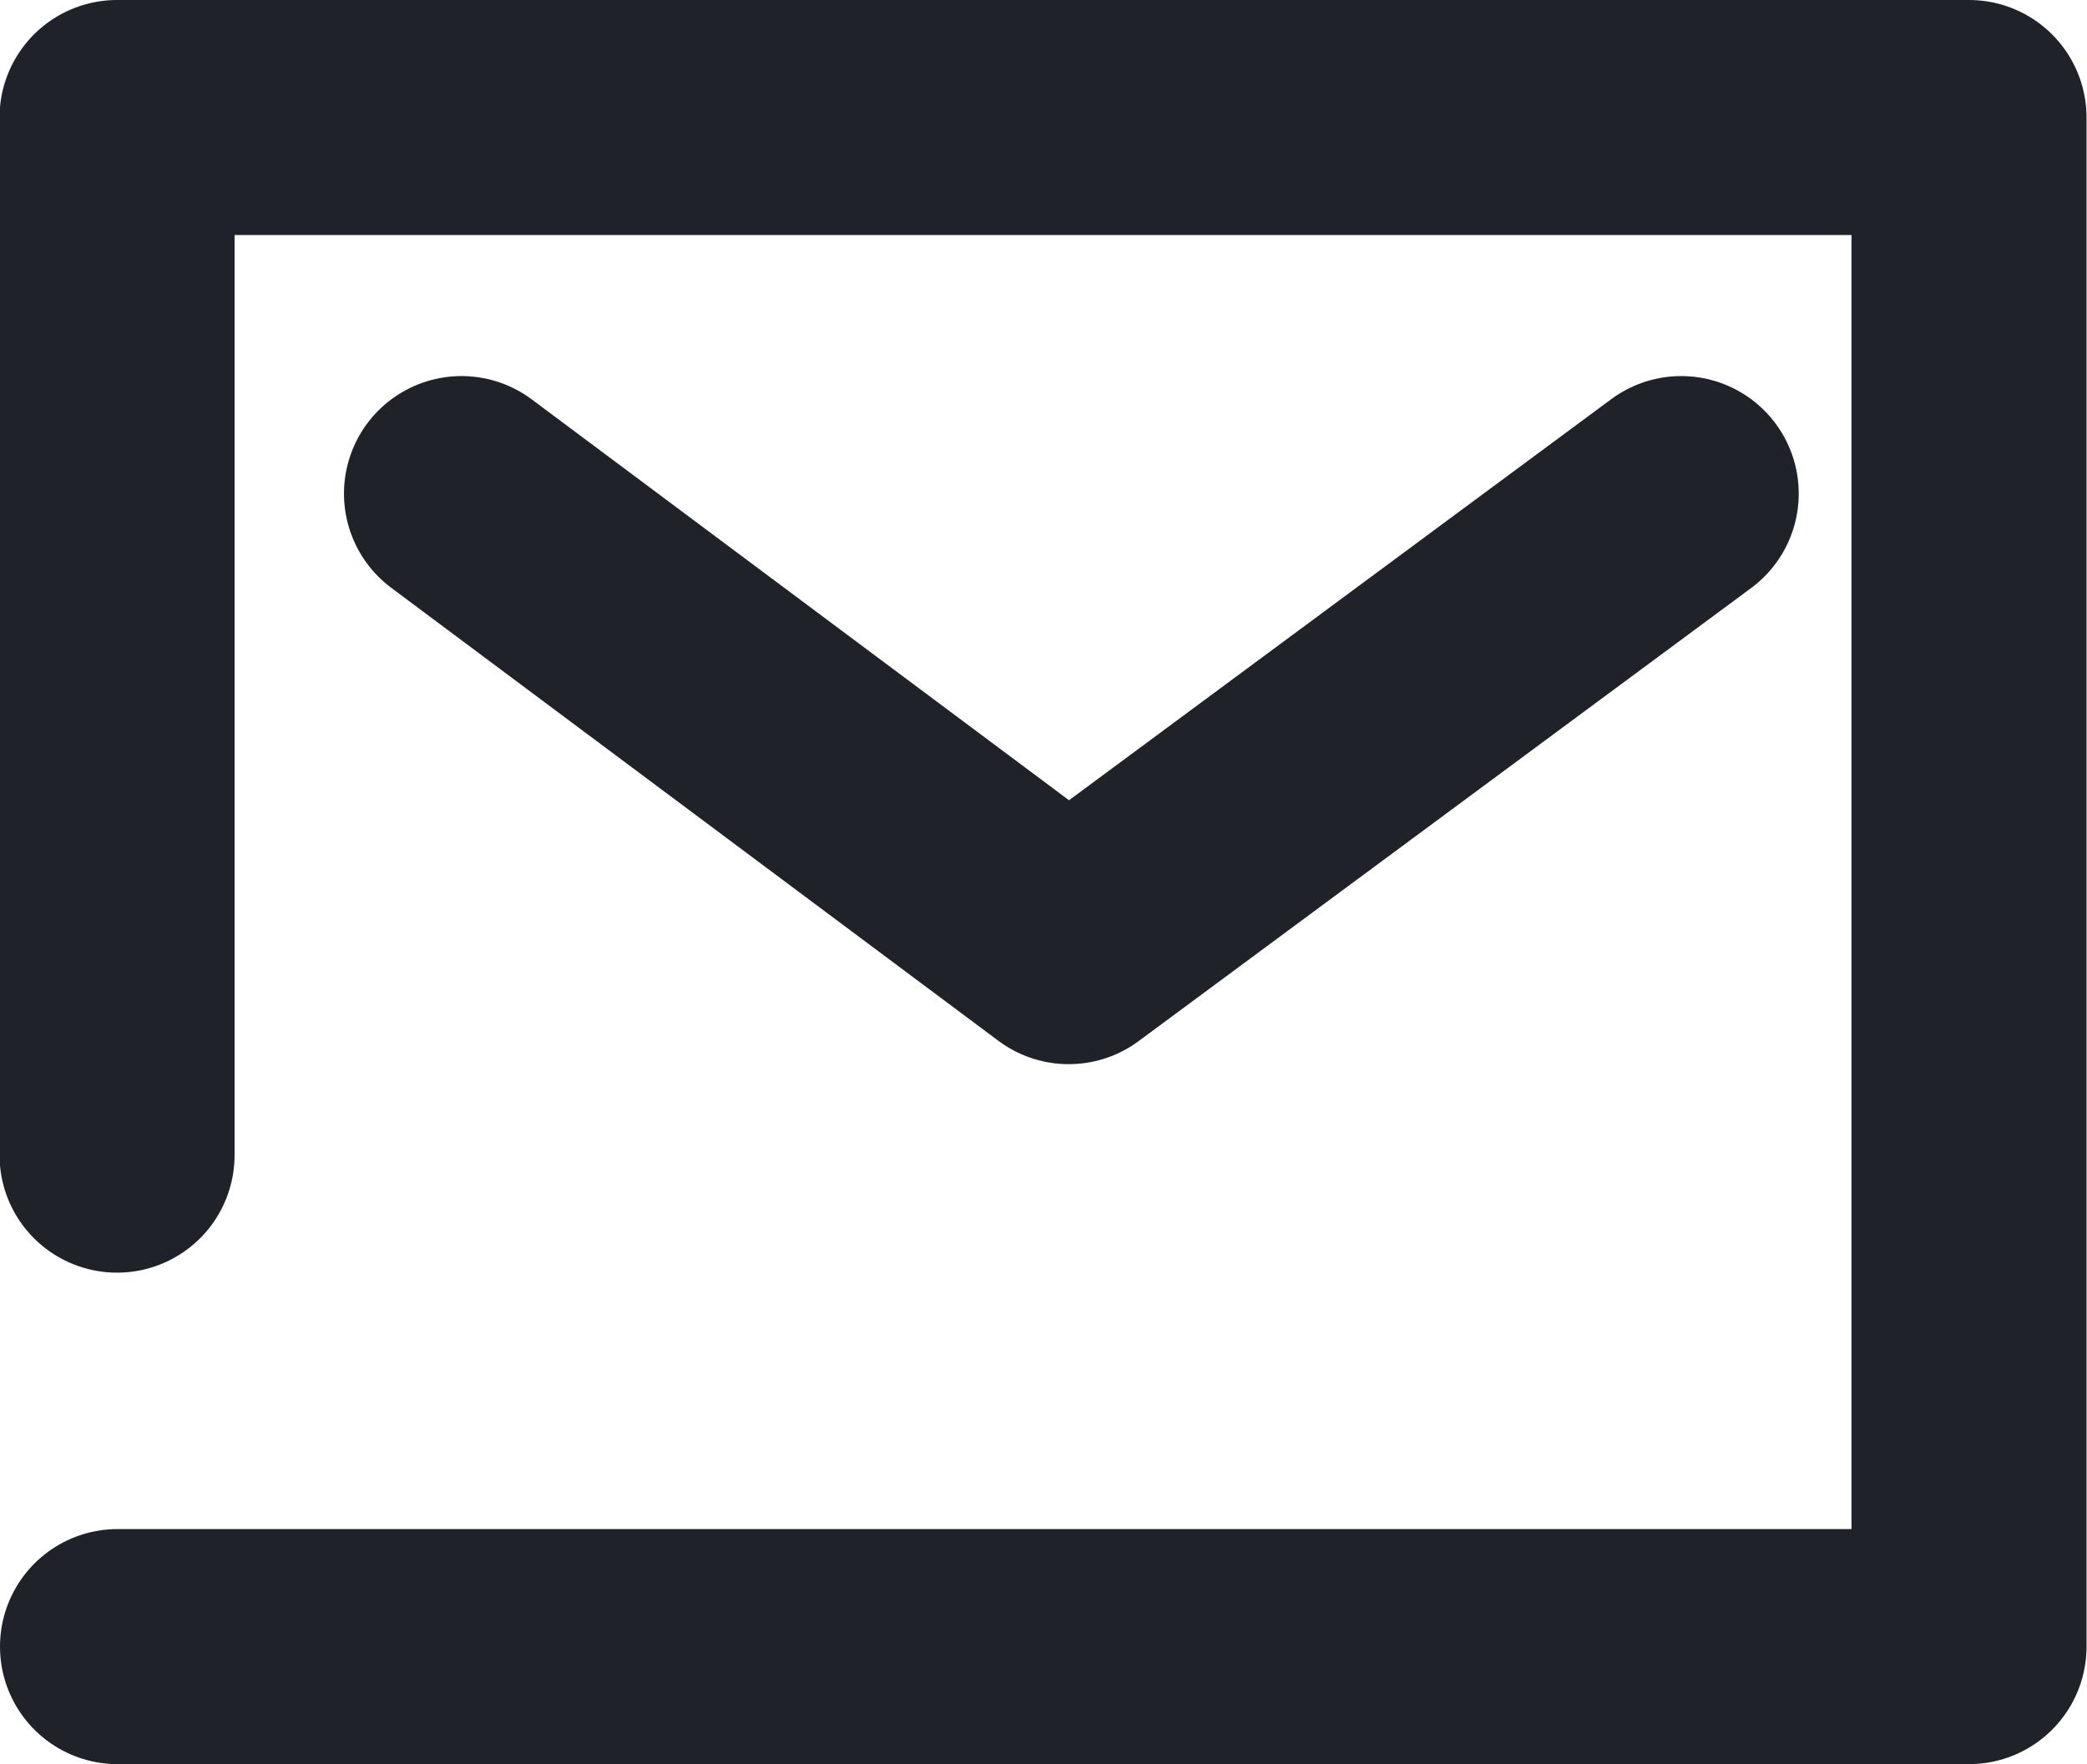
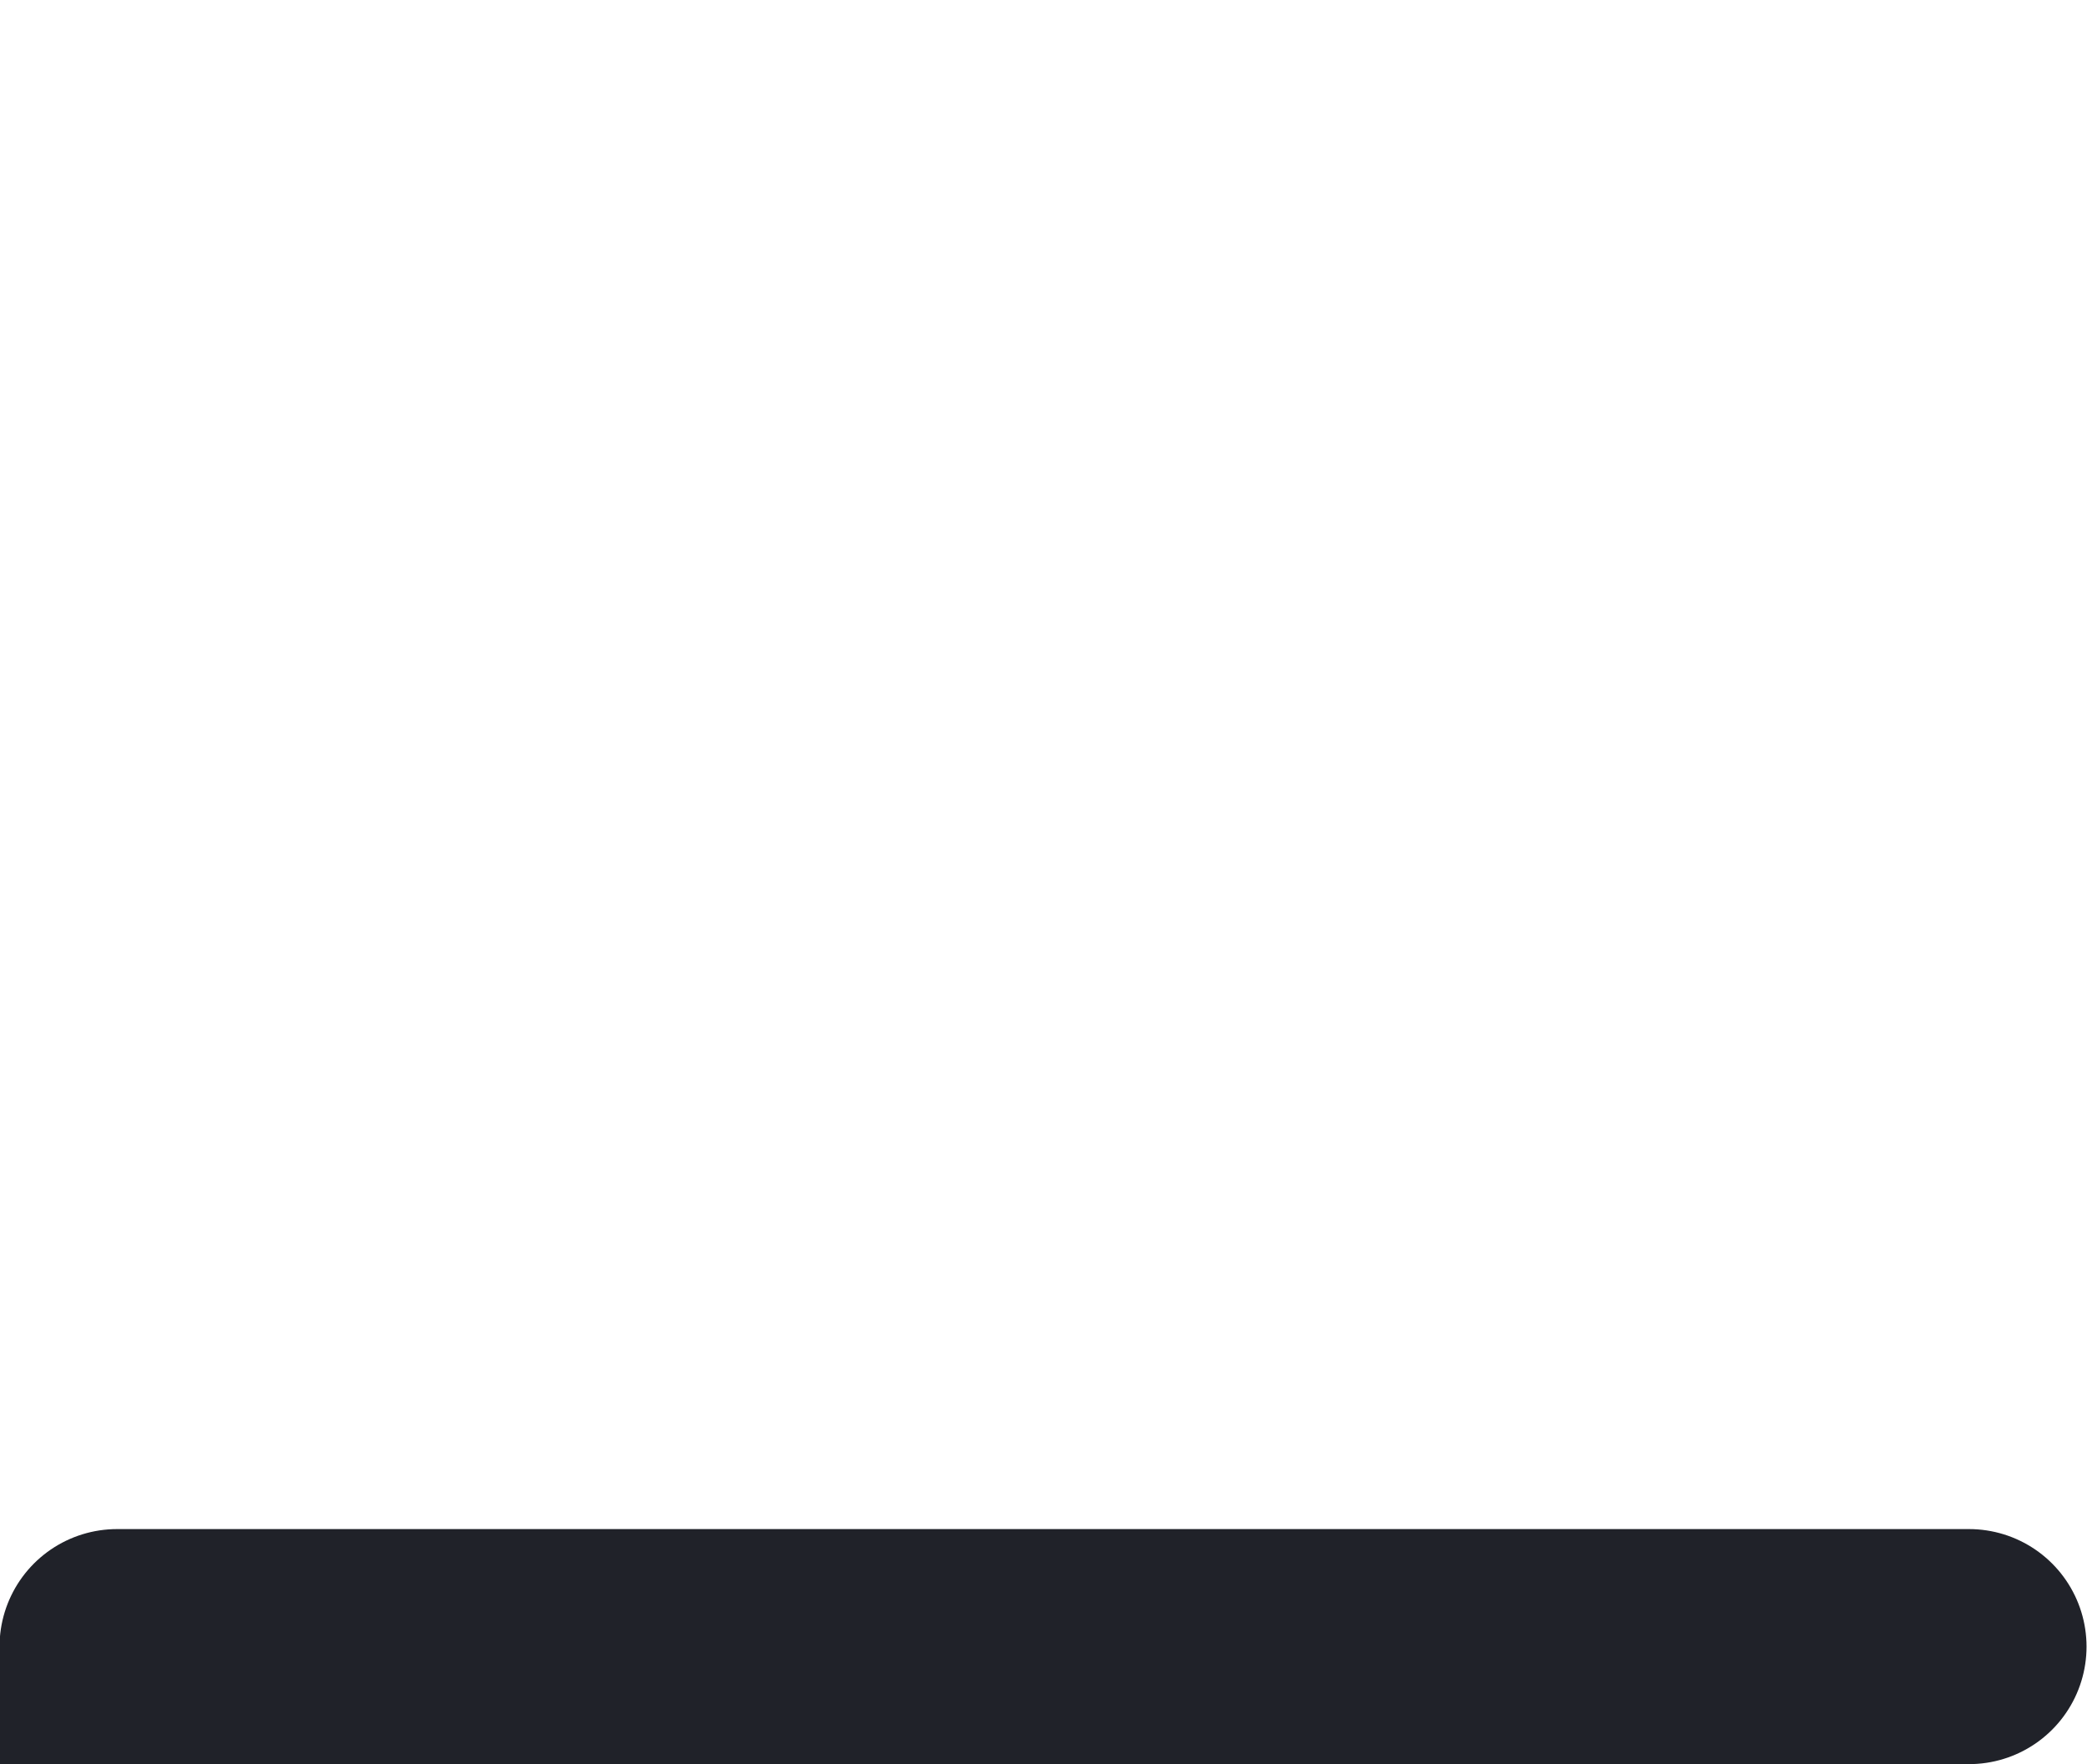
<svg xmlns="http://www.w3.org/2000/svg" width="17.759" height="15.012" viewBox="0 0 17.759 15.012">
  <defs>
    <style>.a{fill:none;stroke:#202229;stroke-linecap:round;stroke-linejoin:round;stroke-width:2px;}</style>
  </defs>
  <g transform="translate(1 1)">
-     <path class="a" d="M-126.855-38.635H-111.1V-51.646h-15.759v8.829" transform="translate(126.855 51.646)" />
-     <path class="a" d="M-113.887-48.816l-5.212,3.855-5.167-3.855" transform="translate(127.193 52.016)" />
+     <path class="a" d="M-126.855-38.635H-111.1h-15.759v8.829" transform="translate(126.855 51.646)" />
  </g>
</svg>